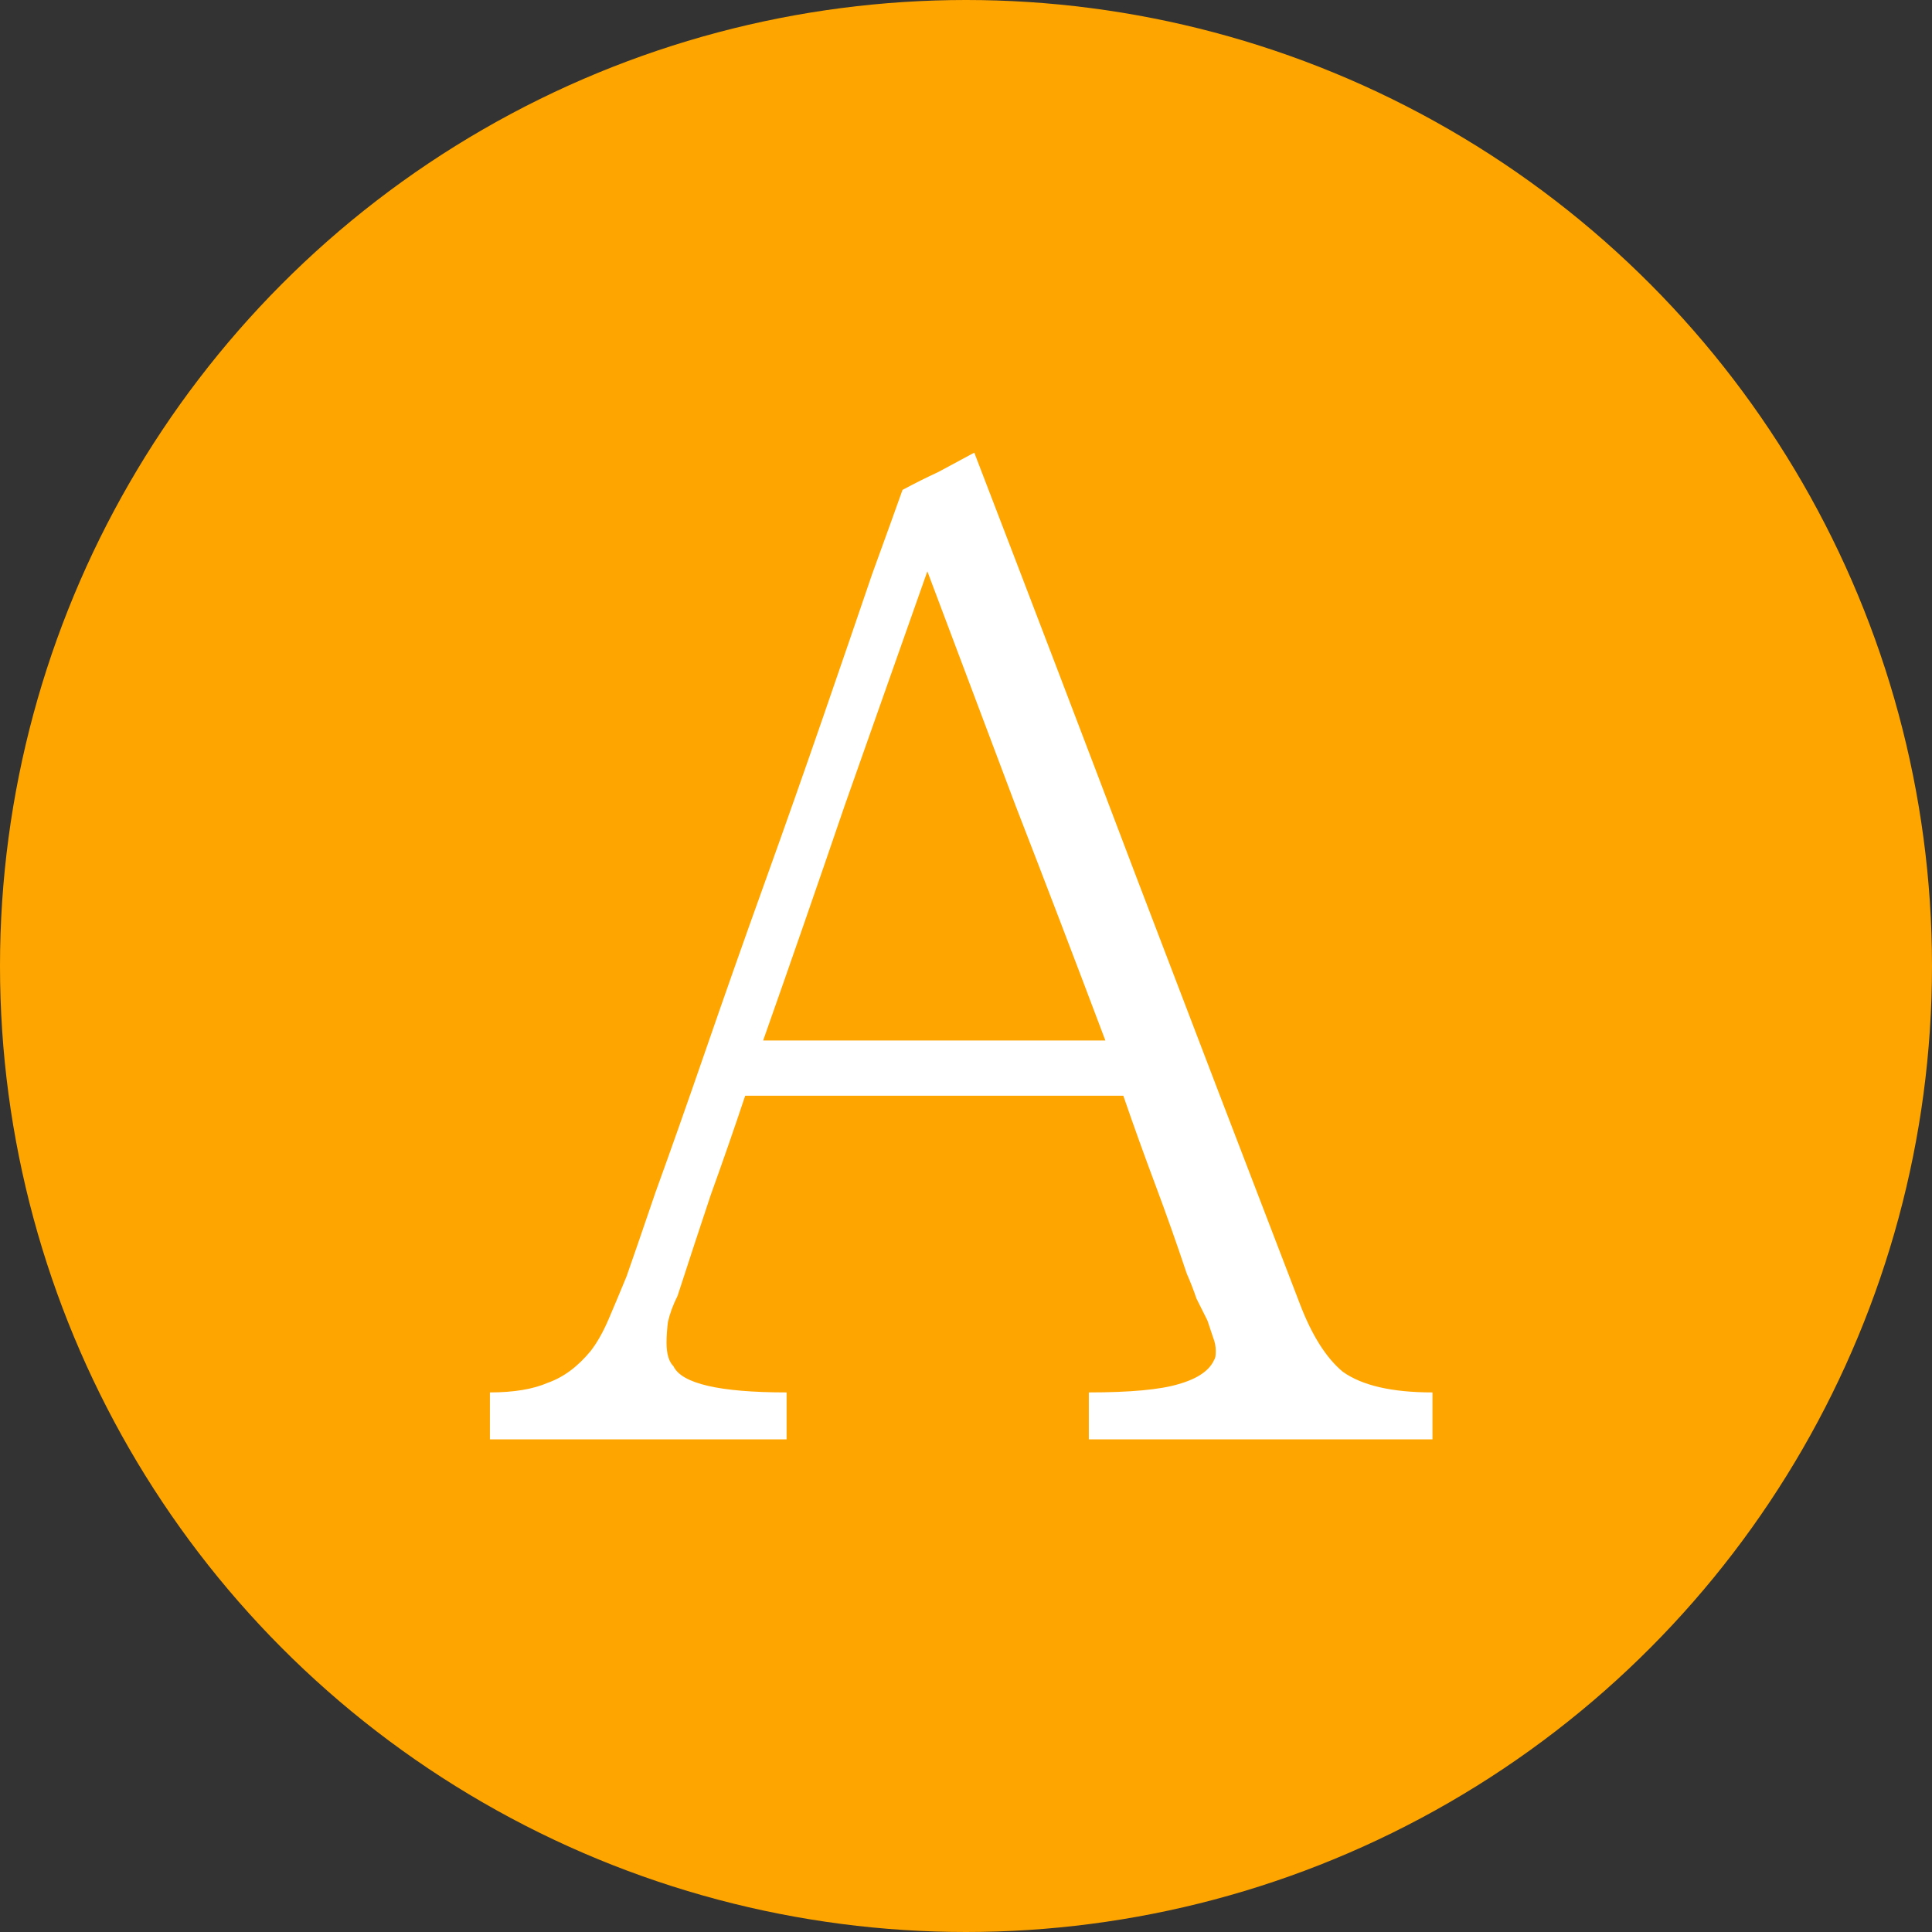
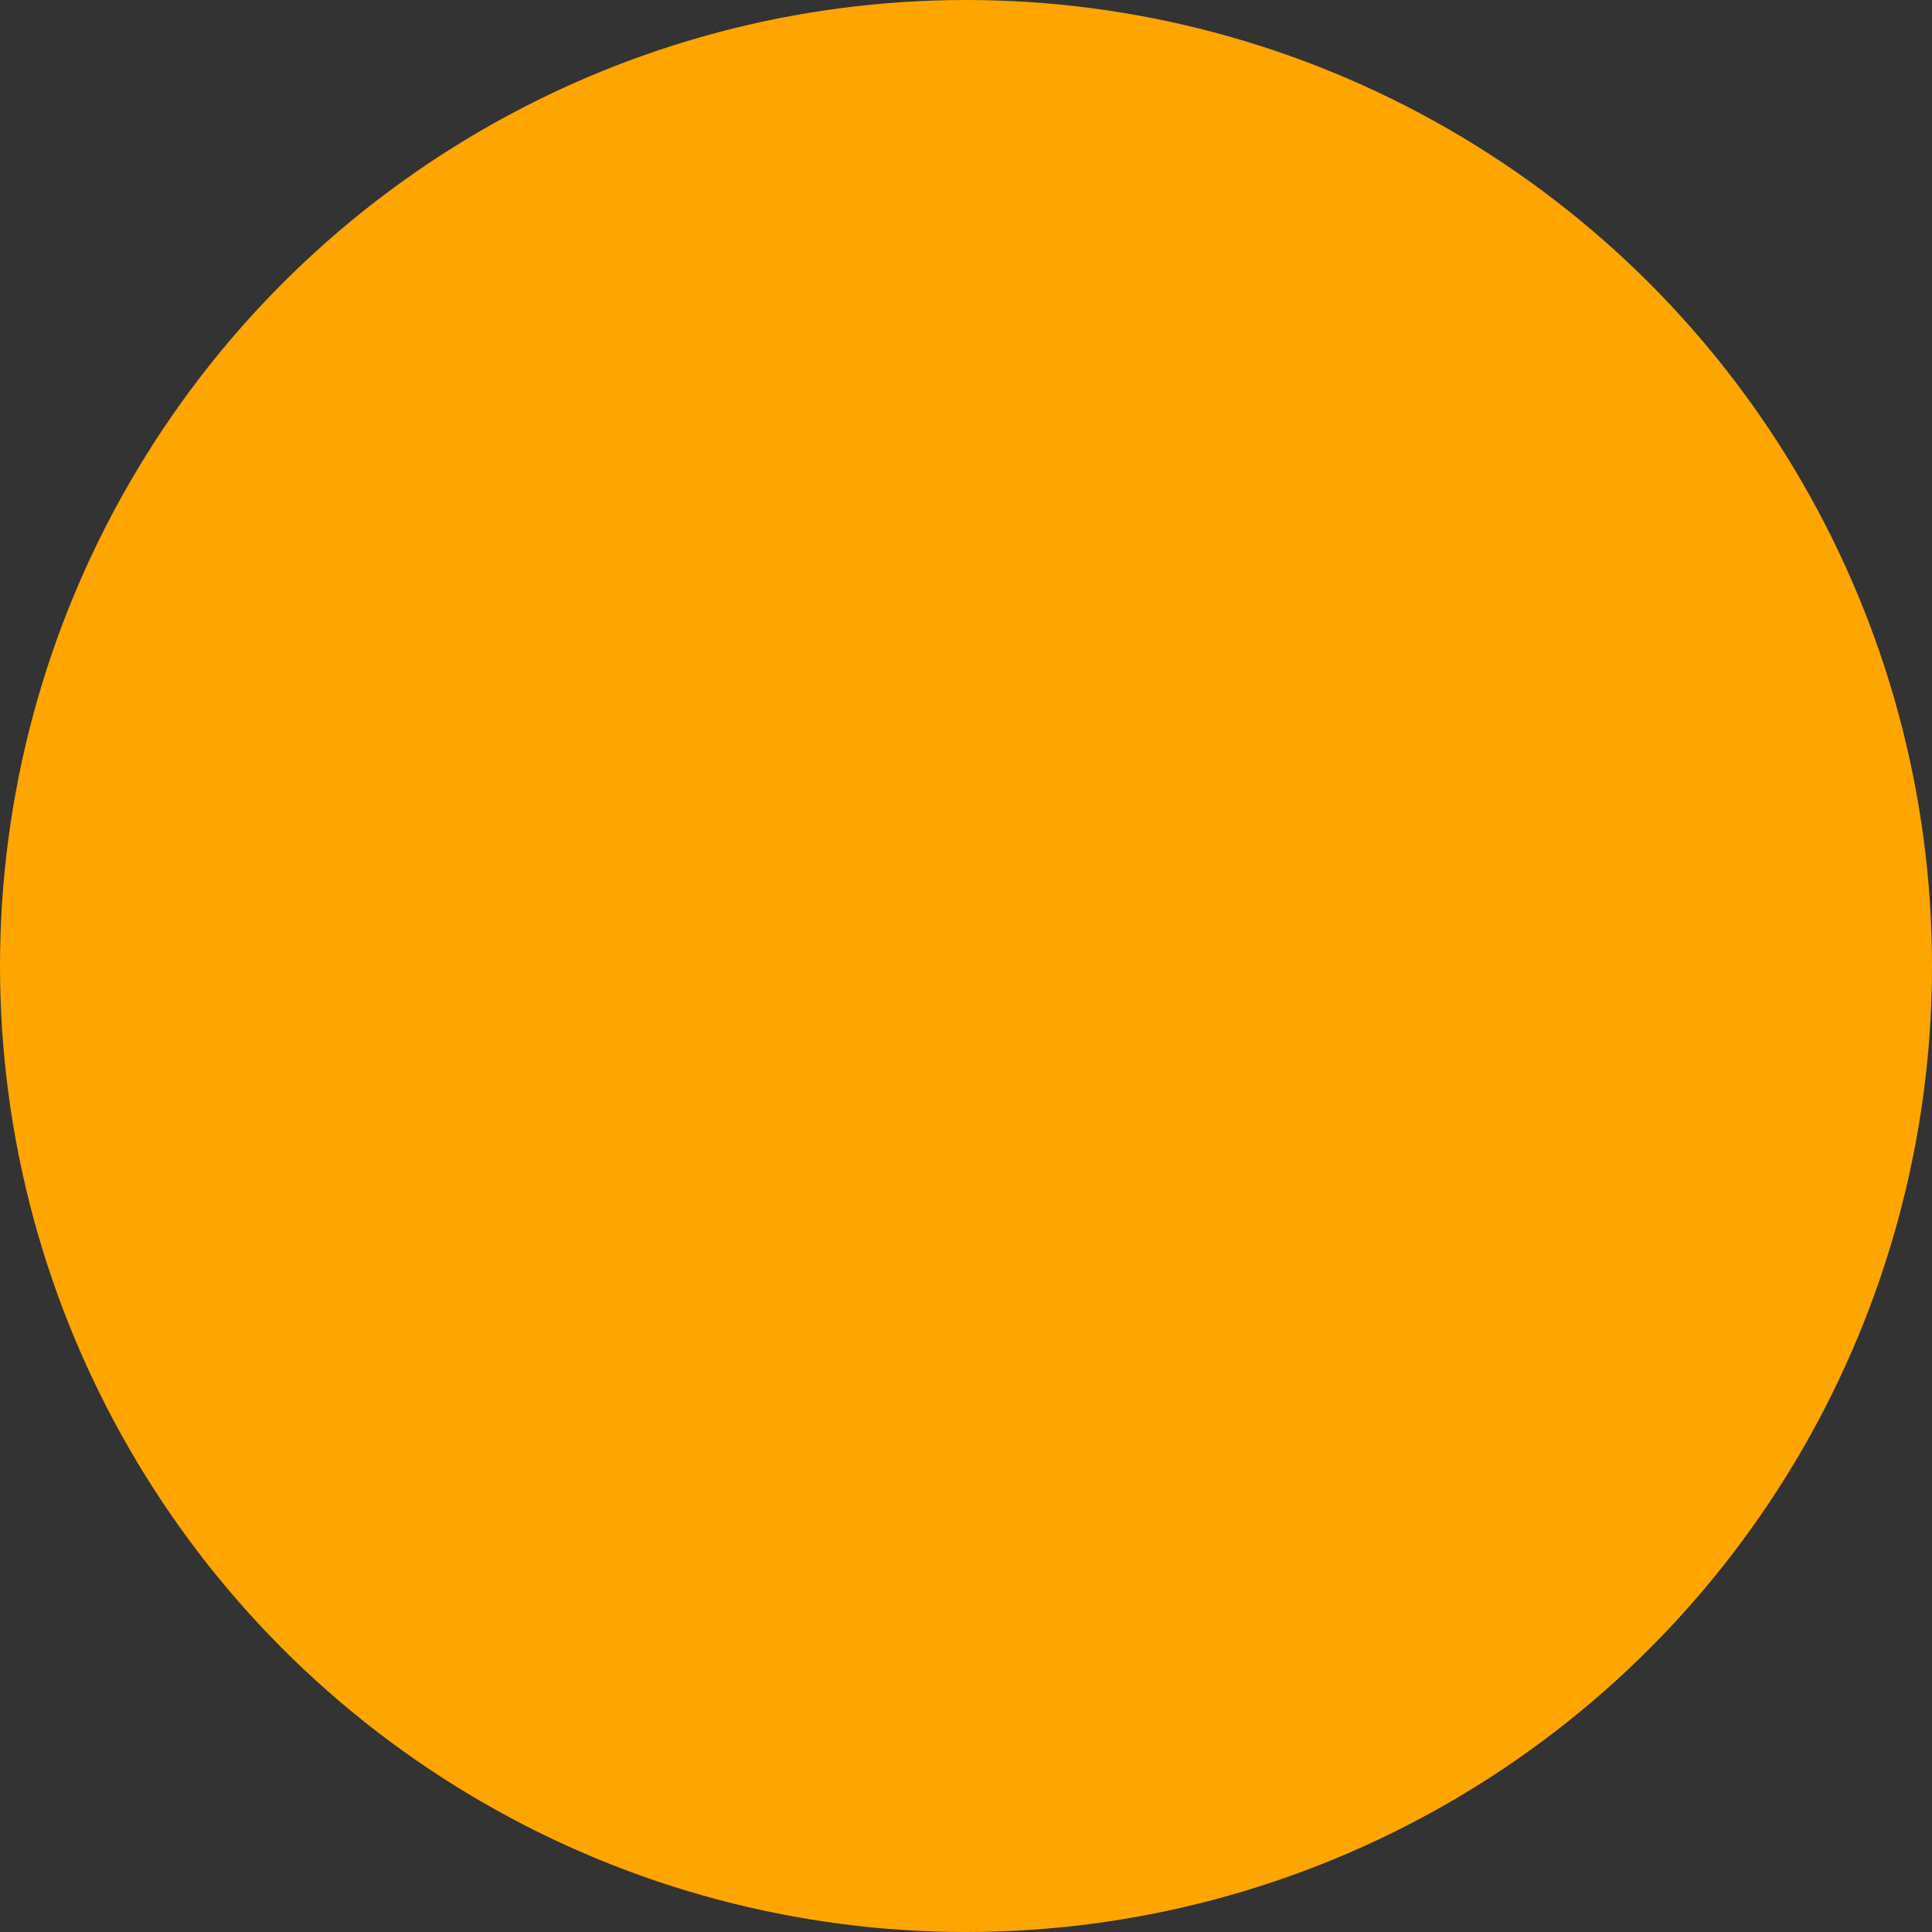
<svg xmlns="http://www.w3.org/2000/svg" width="28" height="28" viewBox="0 0 28 28" fill="none">
  <rect x="0" y="0" width="28" height="28" fill="#333333" stroke="none" />
  <circle cx="14" cy="14" r="13.5" fill="#FFA500" stroke="#FFA500" />
-   <path d="M20.76 20.86H15.78V20.18C16.38 20.18 16.813 20.14 17.08 20.06C17.36 19.98 17.533 19.86 17.6 19.7C17.613 19.687 17.62 19.647 17.62 19.58C17.62 19.513 17.607 19.447 17.58 19.38C17.553 19.3 17.527 19.22 17.5 19.14C17.447 19.033 17.393 18.927 17.34 18.82C17.3 18.7 17.253 18.58 17.2 18.46C17.053 18.02 16.9 17.587 16.74 17.16C16.58 16.733 16.427 16.307 16.28 15.88H10.8C10.64 16.36 10.473 16.84 10.3 17.32C10.14 17.8 9.98 18.287 9.82 18.78C9.753 18.913 9.707 19.04 9.68 19.16C9.667 19.267 9.66 19.367 9.66 19.46C9.66 19.62 9.693 19.733 9.76 19.8C9.88 20.053 10.427 20.18 11.4 20.18V20.86H7.1V20.18C7.447 20.18 7.727 20.133 7.94 20.04C8.167 19.96 8.373 19.807 8.56 19.58C8.653 19.46 8.74 19.307 8.82 19.12C8.9 18.933 8.987 18.727 9.08 18.5C9.16 18.273 9.3 17.867 9.5 17.28C9.713 16.693 9.953 16.013 10.22 15.24C10.487 14.467 10.773 13.653 11.08 12.8C11.387 11.947 11.673 11.133 11.94 10.36C12.207 9.587 12.44 8.907 12.64 8.32C12.853 7.733 13 7.327 13.08 7.1C13.253 7.007 13.427 6.92 13.6 6.84C13.773 6.747 13.947 6.653 14.12 6.56C14.92 8.64 15.707 10.7 16.48 12.74C17.253 14.767 18.04 16.82 18.84 18.9C19.013 19.353 19.22 19.68 19.46 19.88C19.74 20.08 20.173 20.18 20.76 20.18V20.86ZM16.02 15.08C15.593 13.947 15.16 12.813 14.72 11.68C14.293 10.547 13.867 9.413 13.44 8.28C13.04 9.413 12.64 10.547 12.24 11.68C11.853 12.813 11.46 13.947 11.06 15.08H16.02Z" fill="white" />
</svg>